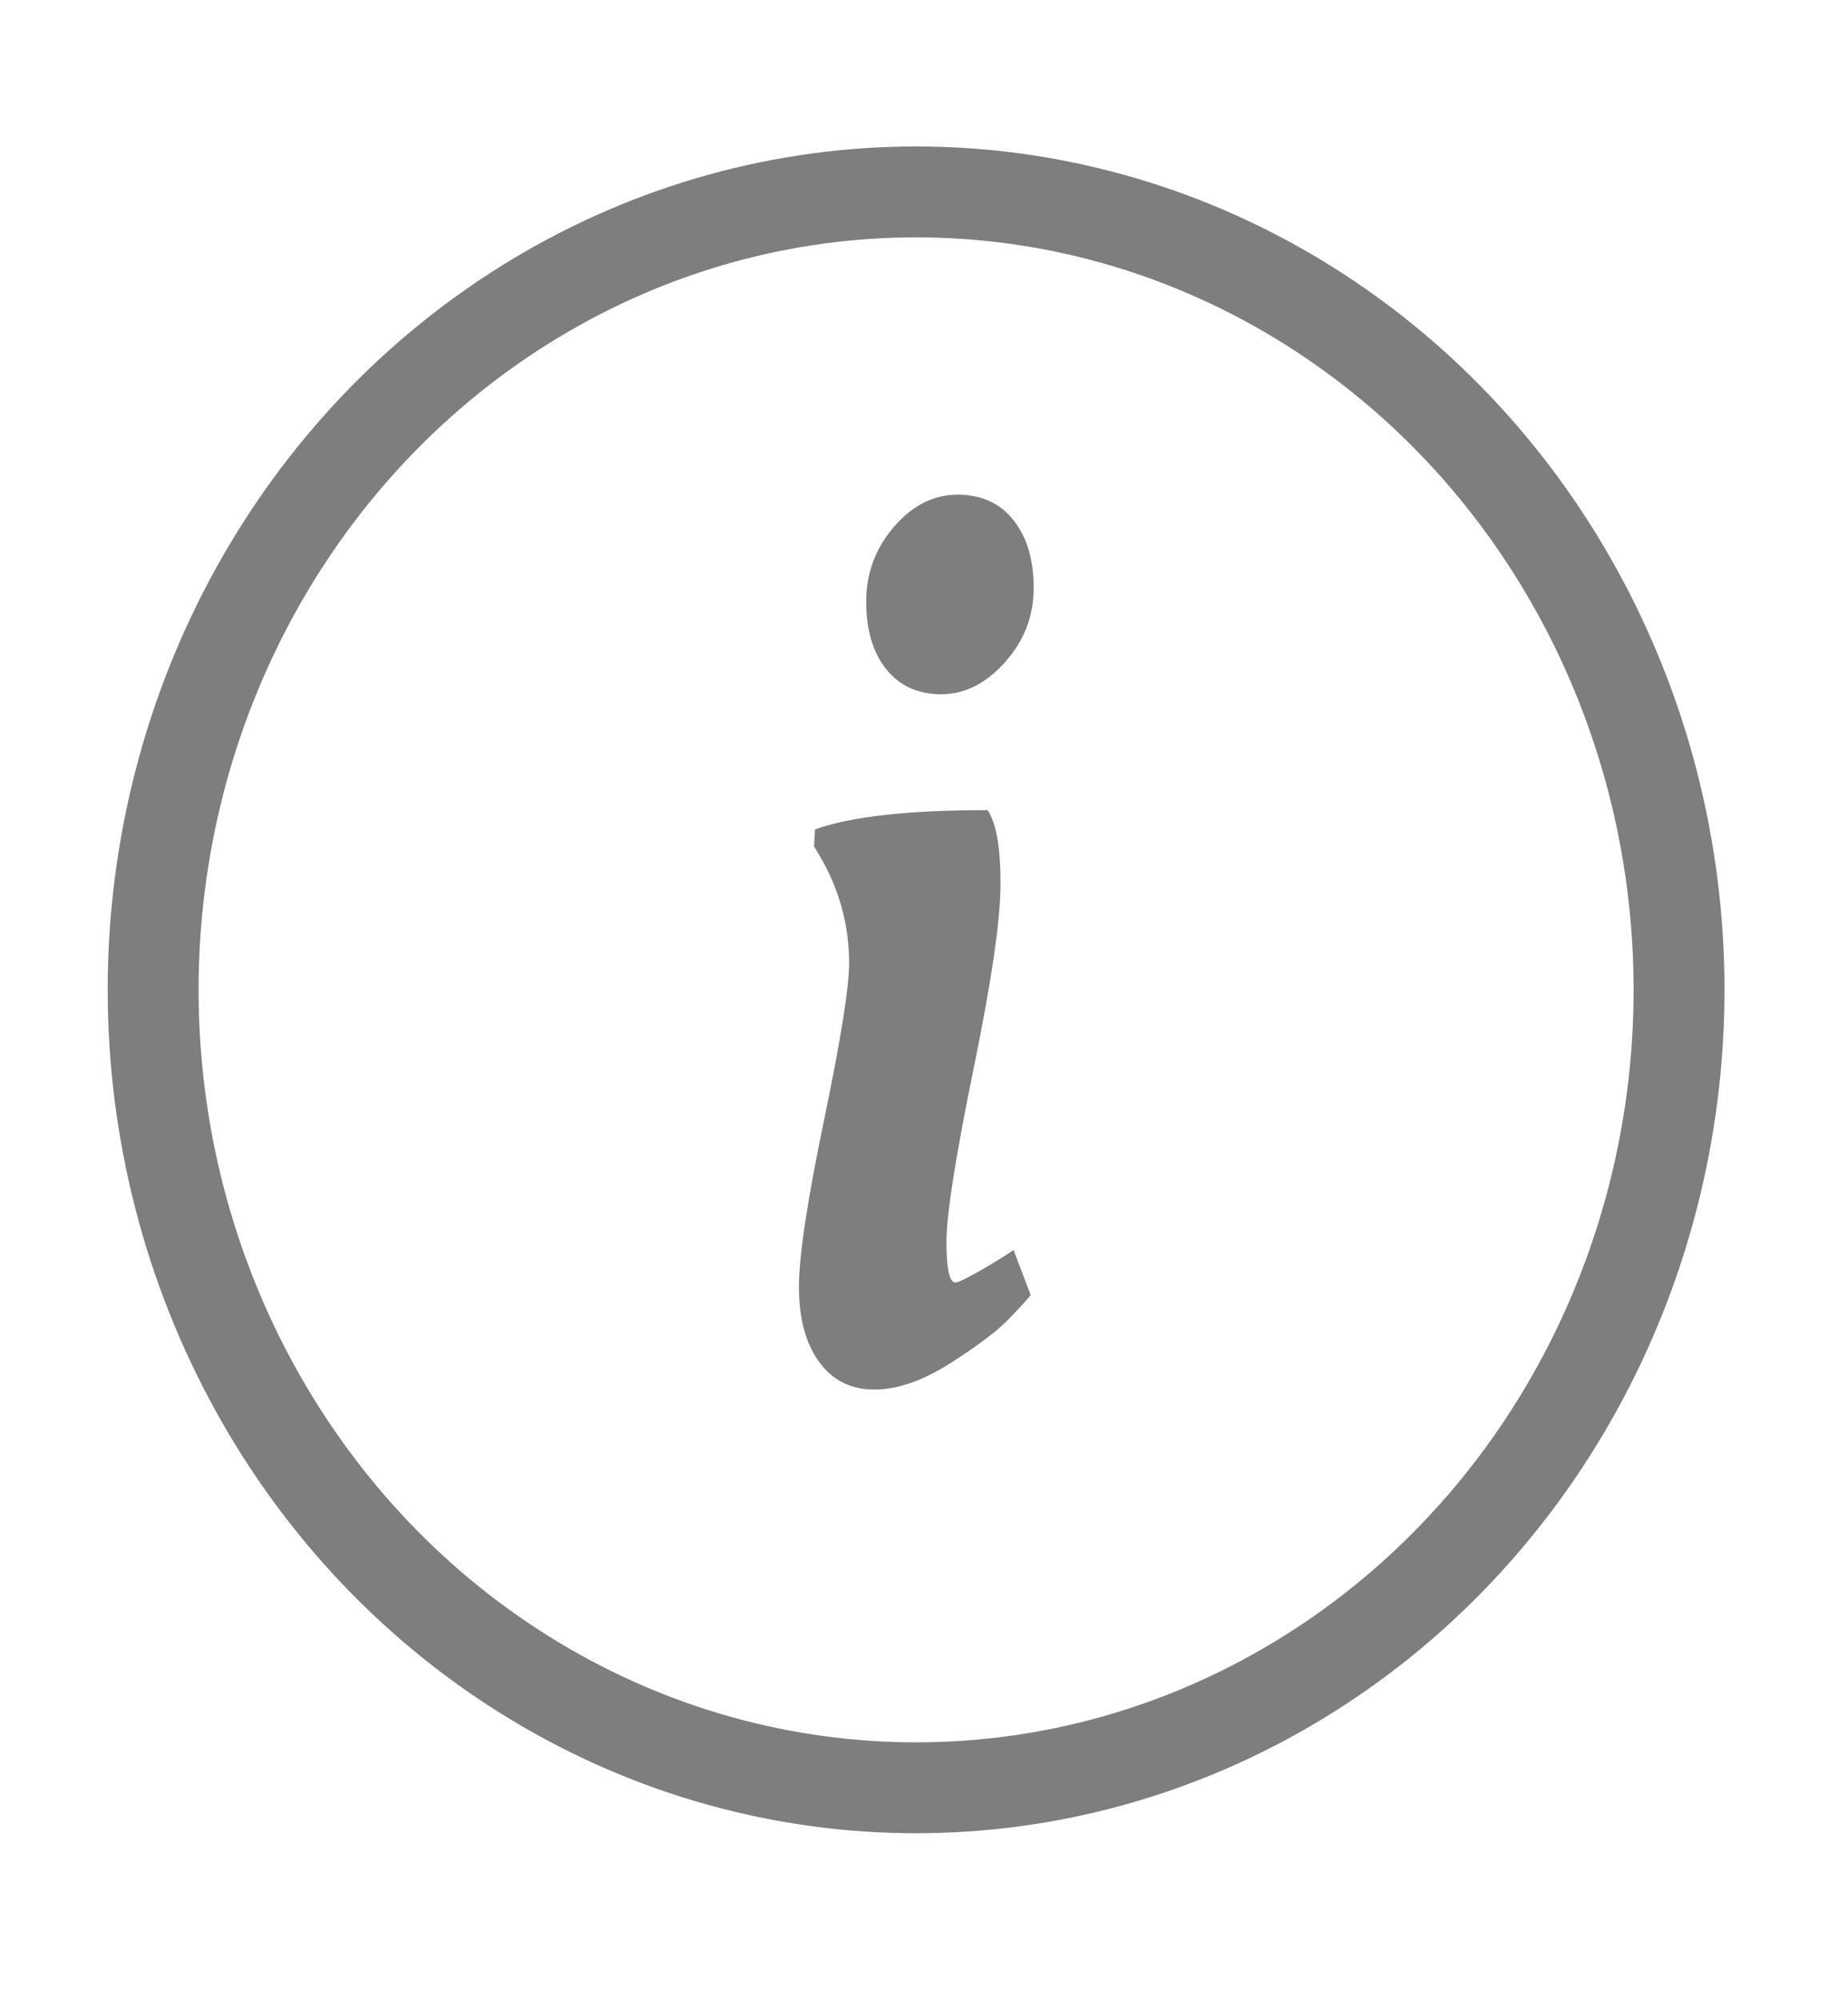
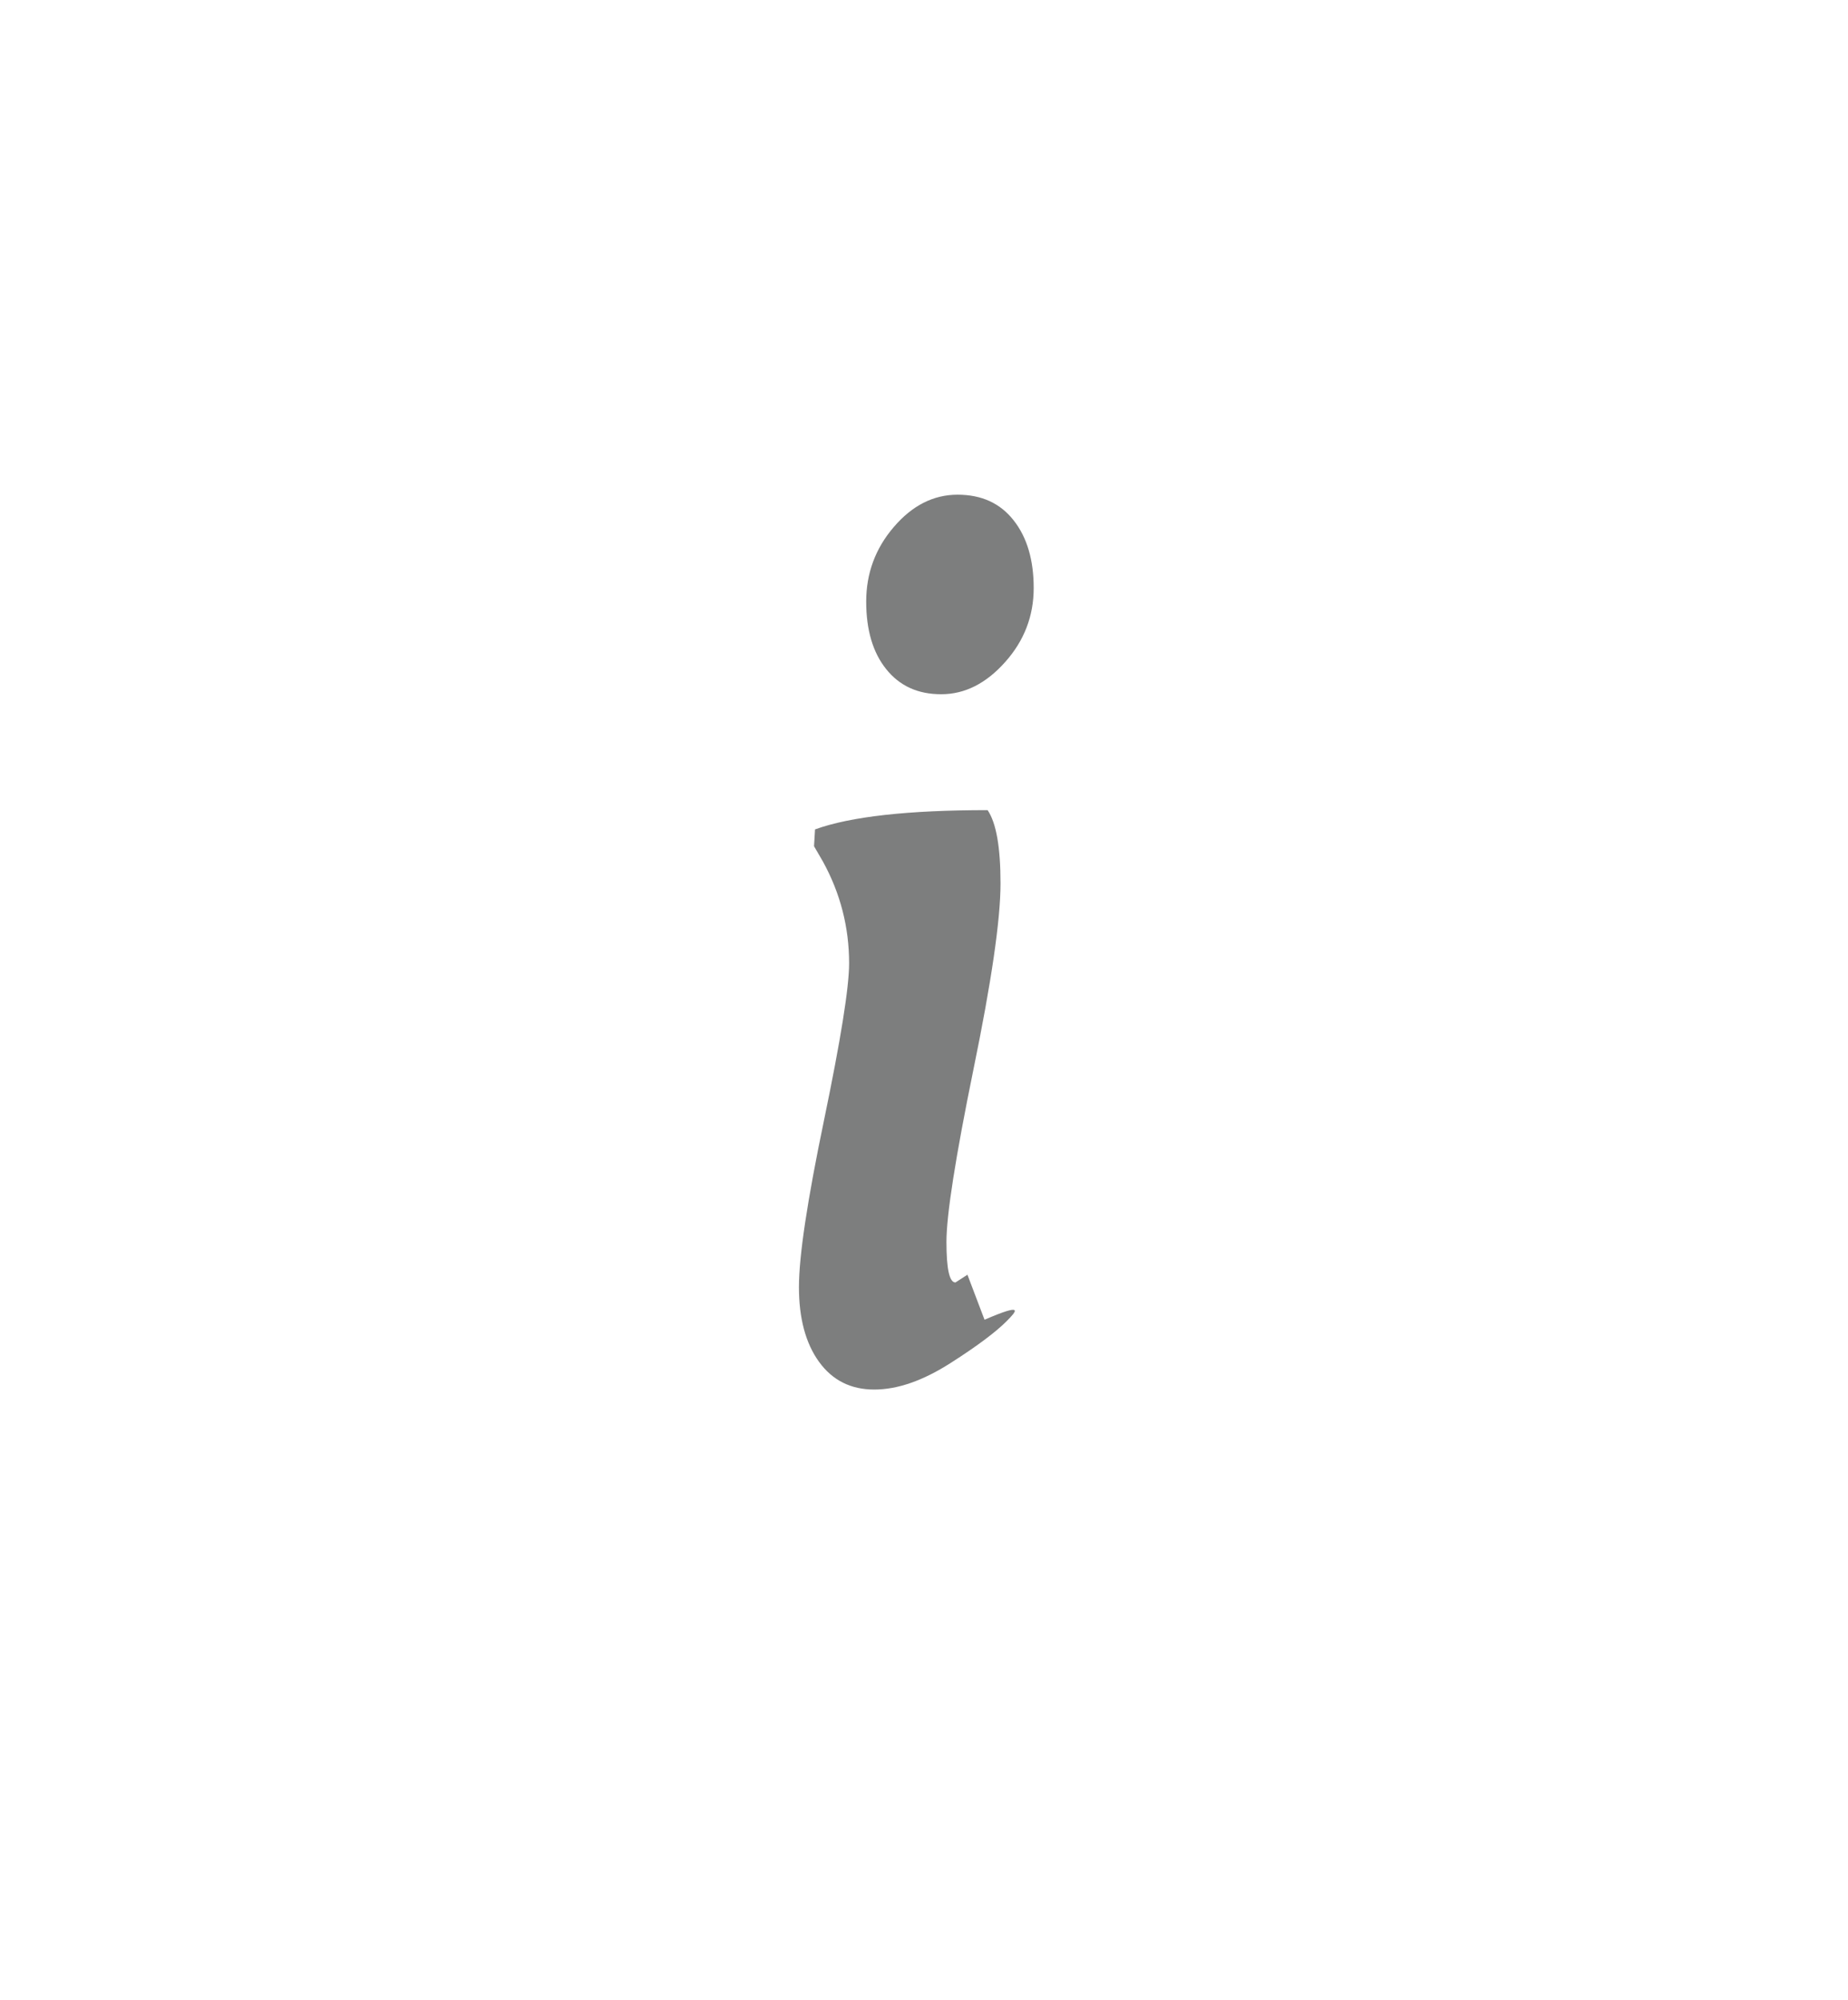
<svg xmlns="http://www.w3.org/2000/svg" version="1.1" id="Ebene_1" x="0px" y="0px" width="20.334px" height="22px" viewBox="-3.605 -3.222 20.334 22" enable-background="new -3.605 -3.222 20.334 22" xml:space="preserve">
  <g>
-     <path fill="#7D7E7E" d="M7.404,6.497c0,0.396-0.099,1.079-0.298,2.046c-0.198,0.969-0.297,1.601-0.297,1.896   c0,0.3,0.033,0.447,0.099,0.447c0.043,0,0.214-0.09,0.508-0.271l0.132-0.085l0.188,0.495C7.67,11.105,7.582,11.2,7.471,11.312   c-0.111,0.112-0.316,0.269-0.618,0.461c-0.302,0.193-0.581,0.291-0.839,0.291c-0.258,0-0.46-0.102-0.607-0.305   c-0.147-0.203-0.221-0.478-0.221-0.821c0-0.346,0.093-0.958,0.277-1.842C5.646,8.213,5.738,7.64,5.738,7.375   c0-0.396-0.096-0.77-0.288-1.119L5.352,6.087l0.011-0.185C5.752,5.761,6.386,5.69,7.262,5.69C7.358,5.833,7.404,6.101,7.404,6.497z    M6.146,4.139c-0.147-0.183-0.22-0.431-0.22-0.743c0-0.311,0.101-0.585,0.304-0.821C6.432,2.339,6.666,2.22,6.931,2.22   c0.265,0,0.47,0.094,0.618,0.283c0.148,0.188,0.22,0.437,0.22,0.744c0,0.307-0.104,0.579-0.314,0.814   c-0.21,0.236-0.444,0.354-0.702,0.354C6.495,4.416,6.293,4.323,6.146,4.139z" />
+     <path fill="#7D7E7E" d="M7.404,6.497c0,0.396-0.099,1.079-0.298,2.046c-0.198,0.969-0.297,1.601-0.297,1.896   c0,0.3,0.033,0.447,0.099,0.447l0.132-0.085l0.188,0.495C7.67,11.105,7.582,11.2,7.471,11.312   c-0.111,0.112-0.316,0.269-0.618,0.461c-0.302,0.193-0.581,0.291-0.839,0.291c-0.258,0-0.46-0.102-0.607-0.305   c-0.147-0.203-0.221-0.478-0.221-0.821c0-0.346,0.093-0.958,0.277-1.842C5.646,8.213,5.738,7.64,5.738,7.375   c0-0.396-0.096-0.77-0.288-1.119L5.352,6.087l0.011-0.185C5.752,5.761,6.386,5.69,7.262,5.69C7.358,5.833,7.404,6.101,7.404,6.497z    M6.146,4.139c-0.147-0.183-0.22-0.431-0.22-0.743c0-0.311,0.101-0.585,0.304-0.821C6.432,2.339,6.666,2.22,6.931,2.22   c0.265,0,0.47,0.094,0.618,0.283c0.148,0.188,0.22,0.437,0.22,0.744c0,0.307-0.104,0.579-0.314,0.814   c-0.21,0.236-0.444,0.354-0.702,0.354C6.495,4.416,6.293,4.323,6.146,4.139z" />
  </g>
-   <ellipse fill="none" stroke="#7D7E7E" stroke-miterlimit="10" cx="6.475" cy="7.667" rx="8.395" ry="8.778" />
</svg>